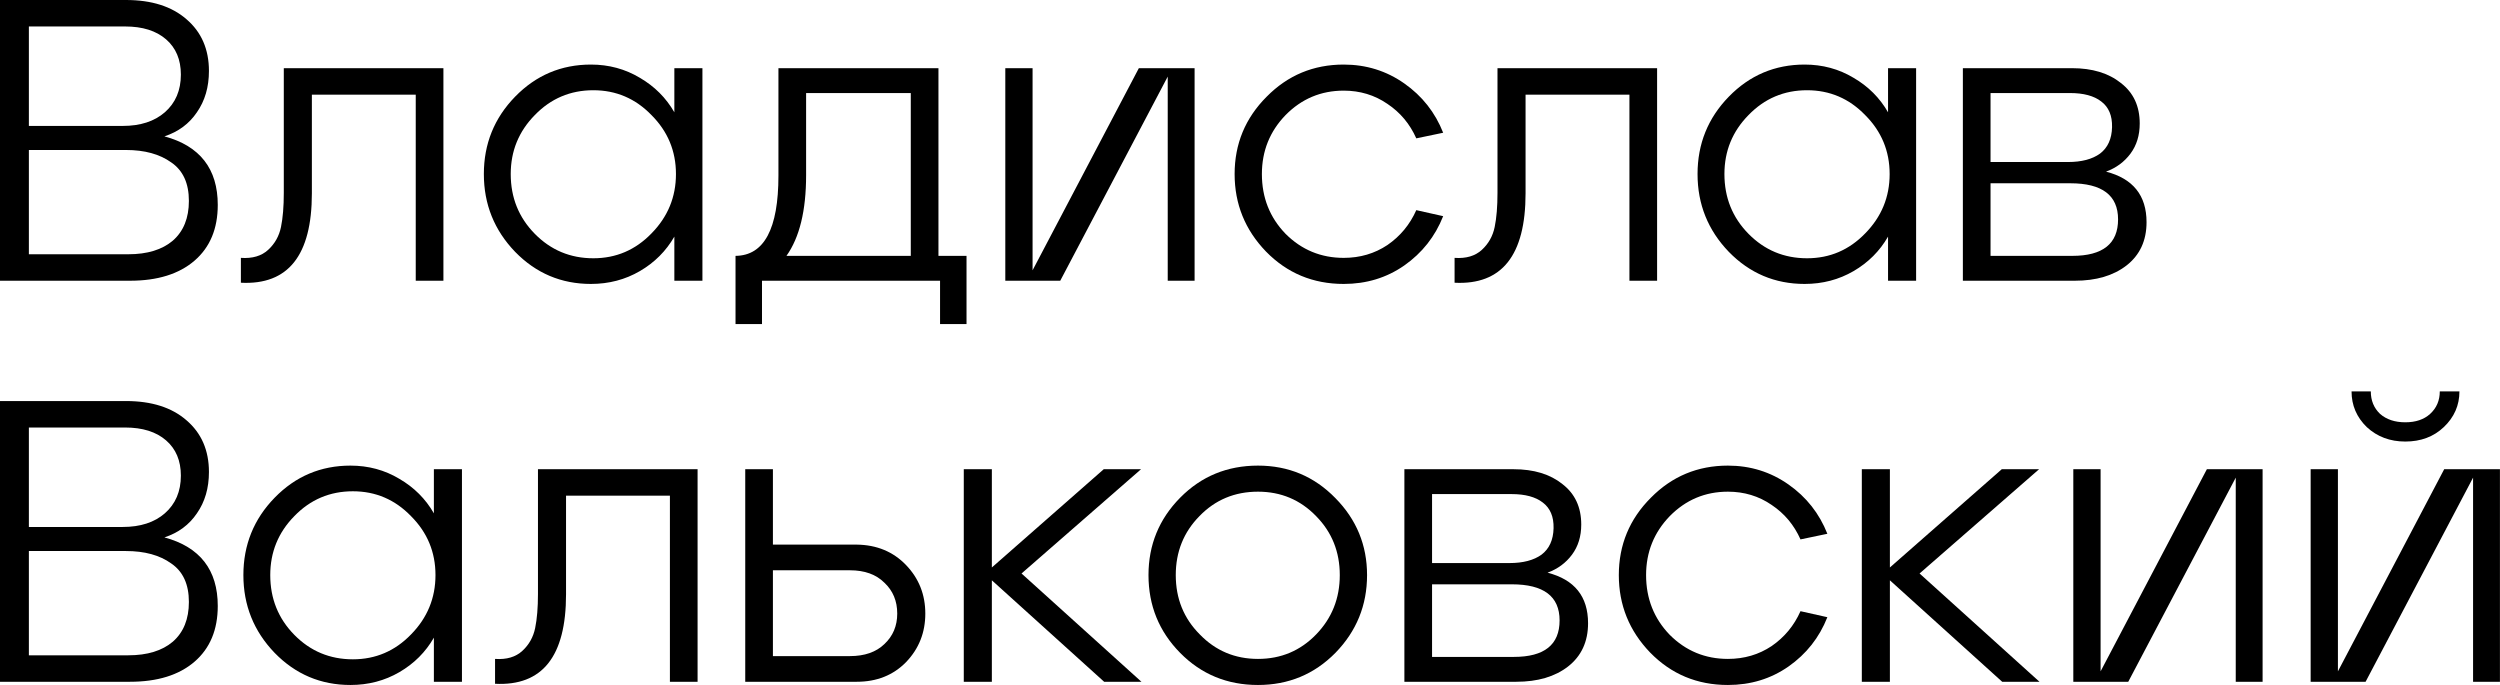
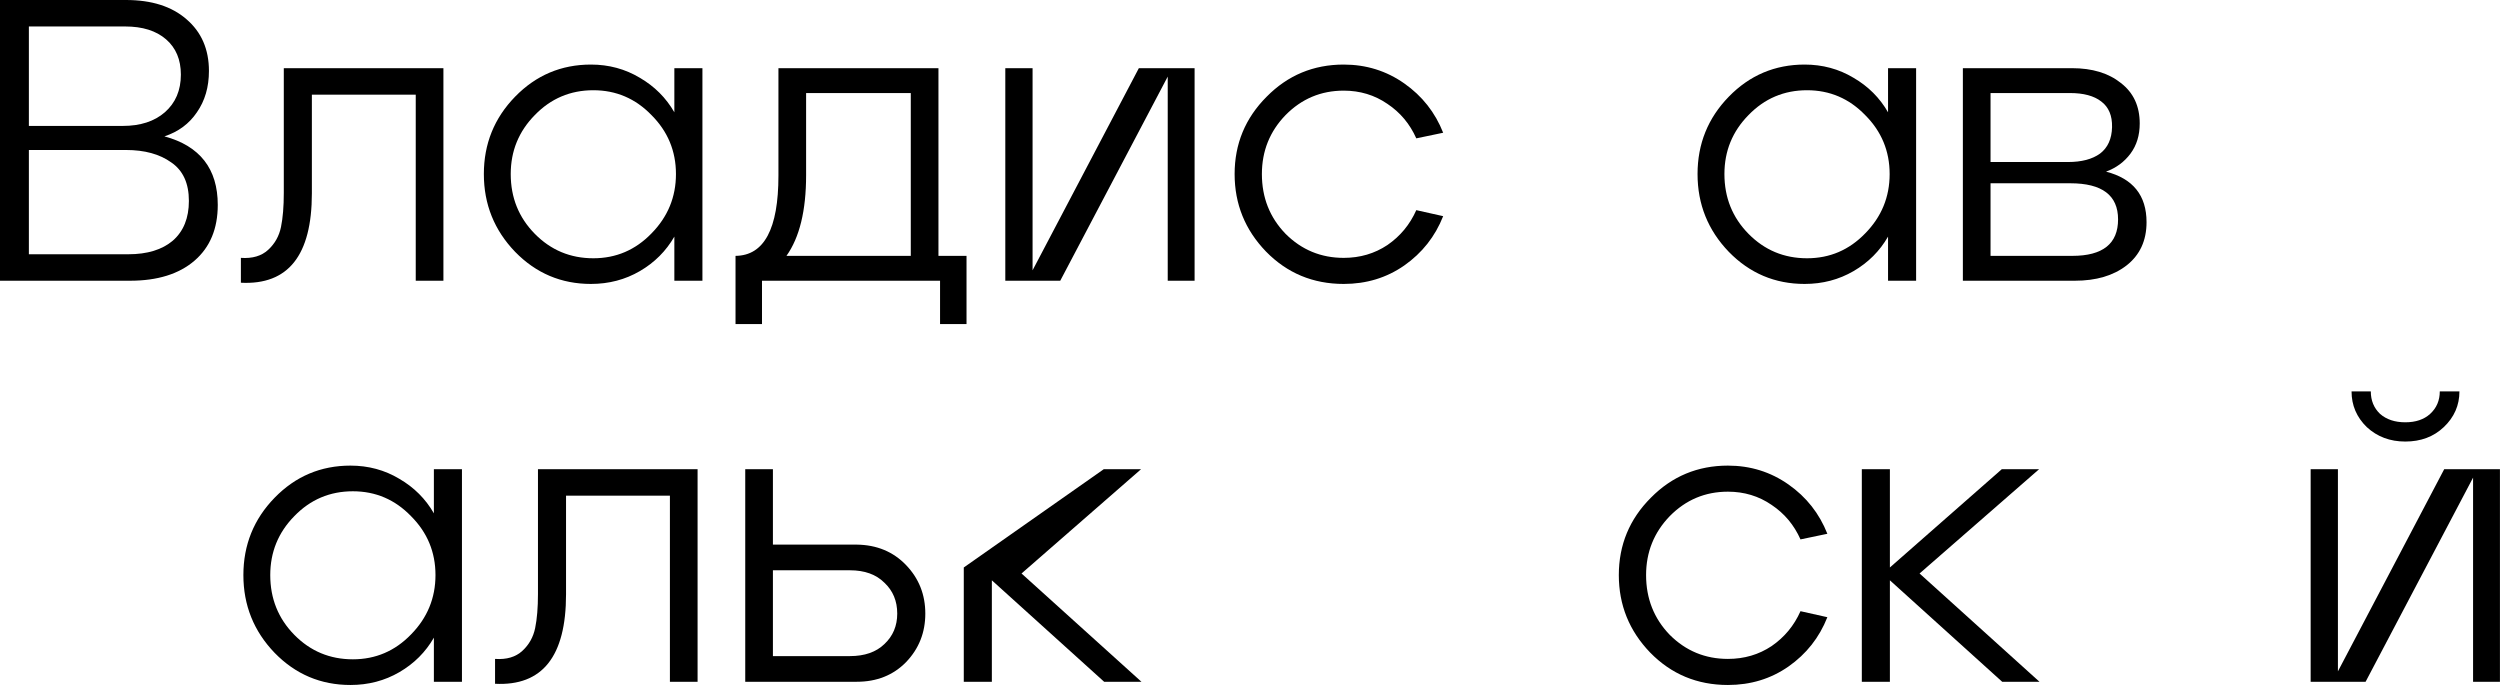
<svg xmlns="http://www.w3.org/2000/svg" viewBox="0 0 162.078 44.406" fill="none">
  <path d="M0 0H8.164C9.828 0 11.137 0.416 12.09 1.248C13.061 2.08 13.546 3.198 13.546 4.602C13.546 5.642 13.286 6.535 12.766 7.28C12.263 8.025 11.561 8.545 10.66 8.84C12.965 9.464 14.118 10.946 14.118 13.286C14.118 14.829 13.615 16.033 12.61 16.9C11.605 17.767 10.209 18.2 8.424 18.2H0V0ZM1.872 9.724V16.484H8.32C9.551 16.484 10.513 16.189 11.206 15.6C11.899 14.993 12.246 14.135 12.246 13.026C12.246 11.882 11.865 11.05 11.102 10.53C10.357 9.993 9.377 9.724 8.164 9.724H1.872ZM7.956 8.164C9.1 8.164 10.01 7.869 10.686 7.28C11.379 6.673 11.726 5.859 11.726 4.836C11.726 3.865 11.405 3.103 10.764 2.548C10.123 1.993 9.239 1.716 8.112 1.716H1.872V8.164H7.956Z" fill="black" />
  <path d="M15.617 18.33V16.718C16.362 16.77 16.952 16.597 17.385 16.198C17.818 15.799 18.096 15.305 18.217 14.716C18.338 14.127 18.399 13.39 18.399 12.506V4.42H28.747V18.2H26.953V6.136H20.219V12.532C20.219 16.553 18.685 18.486 15.617 18.33Z" fill="black" />
  <path d="M33.397 6.266C34.749 4.879 36.387 4.186 38.311 4.186C39.472 4.186 40.53 4.472 41.483 5.044C42.436 5.599 43.181 6.344 43.719 7.28V4.42H45.539V18.2H43.719V15.34C43.181 16.276 42.436 17.021 41.483 17.576C40.53 18.131 39.472 18.408 38.311 18.408C36.387 18.408 34.749 17.715 33.397 16.328C32.045 14.924 31.369 13.243 31.369 11.284C31.369 9.325 32.045 7.653 33.397 6.266ZM33.111 11.284C33.111 12.809 33.631 14.101 34.671 15.158C35.711 16.215 36.976 16.744 38.467 16.744C39.94 16.744 41.197 16.207 42.237 15.132C43.294 14.057 43.823 12.775 43.823 11.284C43.823 9.793 43.294 8.519 42.237 7.462C41.197 6.387 39.94 5.85 38.467 5.85C36.976 5.85 35.711 6.387 34.671 7.462C33.631 8.519 33.111 9.793 33.111 11.284Z" fill="black" />
  <path d="M60.841 16.588H62.661V21.008H60.945V18.2H49.401V21.008H47.685V16.588C49.54 16.571 50.467 14.837 50.467 11.388V4.42H60.841V16.588ZM50.987 16.588H59.047V6.032H52.261V11.362C52.261 13.65 51.837 15.392 50.987 16.588Z" fill="black" />
  <path d="M77.447 4.42V18.2H75.705V4.966L68.737 18.2H65.175V4.42H66.943V17.524L73.833 4.42H77.447Z" fill="black" />
  <path d="M82.122 6.266C83.491 4.879 85.155 4.186 87.114 4.186C88.57 4.186 89.879 4.593 91.04 5.408C92.201 6.223 93.042 7.289 93.562 8.606L91.82 8.97C91.404 8.034 90.78 7.289 89.948 6.734C89.116 6.162 88.171 5.876 87.114 5.876C85.641 5.876 84.384 6.405 83.344 7.462C82.321 8.519 81.81 9.793 81.81 11.284C81.81 12.809 82.321 14.101 83.344 15.158C84.384 16.198 85.641 16.718 87.114 16.718C88.171 16.718 89.116 16.441 89.948 15.886C90.78 15.314 91.404 14.56 91.82 13.624L93.562 14.014C93.042 15.331 92.201 16.397 91.04 17.212C89.896 18.009 88.587 18.408 87.114 18.408C85.121 18.408 83.439 17.706 82.07 16.302C80.718 14.898 80.042 13.225 80.042 11.284C80.042 9.325 80.735 7.653 82.122 6.266Z" fill="black" />
-   <path d="M94.302 18.33V16.718C95.048 16.77 95.637 16.597 96.07 16.198C96.504 15.799 96.781 15.305 96.902 14.716C97.024 14.127 97.084 13.39 97.084 12.506V4.42H107.432V18.2H105.638V6.136H98.904V12.532C98.904 16.553 97.37 18.486 94.302 18.33Z" fill="black" />
  <path d="M112.082 6.266C113.434 4.879 115.072 4.186 116.996 4.186C118.158 4.186 119.215 4.472 120.168 5.044C121.122 5.599 121.867 6.344 122.404 7.28V4.42H124.224V18.2H122.404V15.34C121.867 16.276 121.122 17.021 120.168 17.576C119.215 18.131 118.158 18.408 116.996 18.408C115.072 18.408 113.434 17.715 112.082 16.328C110.73 14.924 110.054 13.243 110.054 11.284C110.054 9.325 110.73 7.653 112.082 6.266ZM111.796 11.284C111.796 12.809 112.316 14.101 113.356 15.158C114.396 16.215 115.662 16.744 117.152 16.744C118.626 16.744 119.882 16.207 120.922 15.132C121.98 14.057 122.508 12.775 122.508 11.284C122.508 9.793 121.98 8.519 120.922 7.462C119.882 6.387 118.626 5.85 117.152 5.85C115.662 5.85 114.396 6.387 113.356 7.462C112.316 8.519 111.796 9.793 111.796 11.284Z" fill="black" />
  <path d="M127.255 18.2V4.42H134.327C135.644 4.42 136.702 4.741 137.499 5.382C138.313 6.006 138.721 6.881 138.721 8.008C138.721 8.771 138.521 9.421 138.123 9.958C137.724 10.495 137.196 10.885 136.537 11.128C138.287 11.579 139.163 12.671 139.163 14.404C139.163 15.6 138.729 16.536 137.863 17.212C137.013 17.871 135.895 18.2 134.509 18.2H127.255ZM129.049 10.504H134.067C134.951 10.504 135.644 10.322 136.147 9.958C136.649 9.577 136.909 9.005 136.927 8.242C136.944 7.497 136.71 6.942 136.225 6.578C135.757 6.214 135.081 6.032 134.197 6.032H129.049V10.504ZM129.049 16.588H134.353C136.329 16.588 137.317 15.799 137.317 14.222C137.317 12.662 136.285 11.882 134.223 11.882H129.049V16.588Z" fill="black" />
-   <path d="M0 26H8.164C9.828 26 11.137 26.416 12.09 27.248C13.061 28.08 13.546 29.198 13.546 30.602C13.546 31.642 13.286 32.535 12.766 33.28C12.263 34.025 11.561 34.545 10.66 34.84C12.965 35.464 14.118 36.946 14.118 39.286C14.118 40.829 13.615 42.033 12.61 42.9C11.605 43.767 10.209 44.2 8.424 44.2H0V26ZM1.872 35.724V42.484H8.32C9.551 42.484 10.513 42.189 11.206 41.6C11.899 40.993 12.246 40.135 12.246 39.026C12.246 37.882 11.865 37.05 11.102 36.53C10.357 35.993 9.377 35.724 8.164 35.724H1.872ZM7.956 34.164C9.1 34.164 10.01 33.869 10.686 33.28C11.379 32.673 11.726 31.859 11.726 30.836C11.726 29.865 11.405 29.103 10.764 28.548C10.123 27.993 9.239 27.716 8.112 27.716H1.872V34.164H7.956Z" fill="black" />
  <path d="M17.807 32.266C19.159 30.879 20.797 30.186 22.721 30.186C23.882 30.186 24.94 30.472 25.893 31.044C26.846 31.599 27.592 32.344 28.129 33.28V30.42H29.949V44.2H28.129V41.34C27.592 42.276 26.846 43.021 25.893 43.576C24.94 44.131 23.882 44.408 22.721 44.408C20.797 44.408 19.159 43.715 17.807 42.328C16.455 40.924 15.779 39.243 15.779 37.284C15.779 35.325 16.455 33.653 17.807 32.266ZM17.521 37.284C17.521 38.809 18.041 40.101 19.081 41.158C20.121 42.215 21.386 42.744 22.877 42.744C24.35 42.744 25.607 42.207 26.647 41.132C27.704 40.057 28.233 38.775 28.233 37.284C28.233 35.793 27.704 34.519 26.647 33.462C25.607 32.387 24.35 31.85 22.877 31.85C21.386 31.85 20.121 32.387 19.081 33.462C18.041 34.519 17.521 35.793 17.521 37.284Z" fill="black" />
  <path d="M32.095 44.33V42.718C32.841 42.77 33.43 42.597 33.863 42.198C34.297 41.799 34.574 41.305 34.695 40.716C34.817 40.127 34.877 39.39 34.877 38.506V30.42H45.225V44.2H43.431V32.136H36.697V38.532C36.697 42.553 35.163 44.486 32.095 44.33Z" fill="black" />
  <path d="M48.315 44.2V30.42H50.109V35.308H55.543C56.843 35.325 57.909 35.767 58.741 36.634C59.573 37.501 59.989 38.549 59.989 39.78C59.989 41.011 59.573 42.059 58.741 42.926C57.909 43.775 56.843 44.2 55.543 44.2H48.315ZM50.109 42.536H55.101C56.055 42.536 56.8 42.276 57.337 41.756C57.892 41.236 58.169 40.577 58.169 39.78C58.169 38.965 57.892 38.298 57.337 37.778C56.8 37.241 56.055 36.972 55.101 36.972H50.109V42.536Z" fill="black" />
-   <path d="M74.001 44.2H71.583L64.303 37.622V44.2H62.483V30.42H64.303V36.79L71.557 30.42H73.975L66.227 37.18L74.001 44.2Z" fill="black" />
-   <path d="M76.512 32.266C77.881 30.879 79.563 30.186 81.556 30.186C83.532 30.186 85.205 30.888 86.574 32.292C87.943 33.679 88.628 35.343 88.628 37.284C88.628 39.243 87.943 40.924 86.574 42.328C85.205 43.715 83.532 44.408 81.556 44.408C79.563 44.408 77.881 43.715 76.512 42.328C75.143 40.941 74.458 39.26 74.458 37.284C74.458 35.325 75.143 33.653 76.512 32.266ZM77.786 41.132C78.809 42.189 80.065 42.718 81.556 42.718C83.047 42.718 84.303 42.189 85.326 41.132C86.349 40.075 86.86 38.792 86.86 37.284C86.86 35.776 86.349 34.502 85.326 33.462C84.303 32.405 83.047 31.876 81.556 31.876C80.048 31.876 78.782 32.405 77.76 33.462C76.737 34.502 76.226 35.776 76.226 37.284C76.226 38.809 76.746 40.092 77.786 41.132Z" fill="black" />
-   <path d="M91.048 44.2V30.42H98.12C99.437 30.42 100.494 30.741 101.292 31.382C102.106 32.006 102.514 32.881 102.514 34.008C102.514 34.771 102.315 35.421 101.916 35.958C101.517 36.495 100.988 36.885 100.33 37.128C102.08 37.579 102.956 38.671 102.956 40.404C102.956 41.6 102.522 42.536 101.656 43.212C100.806 43.871 99.688 44.2 98.302 44.2H91.048ZM92.842 36.504H97.86C98.744 36.504 99.437 36.322 99.94 35.958C100.442 35.577 100.702 35.005 100.72 34.242C100.737 33.497 100.503 32.942 100.018 32.578C99.55 32.214 98.874 32.032 97.99 32.032H92.842V36.504ZM92.842 42.588H98.146C100.122 42.588 101.11 41.799 101.11 40.222C101.11 38.662 100.078 37.882 98.016 37.882H92.842V42.588Z" fill="black" />
+   <path d="M74.001 44.2H71.583L64.303 37.622V44.2H62.483V30.42V36.79L71.557 30.42H73.975L66.227 37.18L74.001 44.2Z" fill="black" />
  <path d="M107.03 32.266C108.4 30.879 110.064 30.186 112.022 30.186C113.478 30.186 114.787 30.593 115.948 31.408C117.11 32.223 117.95 33.289 118.47 34.606L116.728 34.97C116.312 34.034 115.688 33.289 114.856 32.734C114.024 32.162 113.08 31.876 112.022 31.876C110.549 31.876 109.292 32.405 108.252 33.462C107.23 34.519 106.718 35.793 106.718 37.284C106.718 38.809 107.23 40.101 108.252 41.158C109.292 42.198 110.549 42.718 112.022 42.718C113.08 42.718 114.024 42.441 114.856 41.886C115.688 41.314 116.312 40.56 116.728 39.624L118.47 40.014C117.95 41.331 117.11 42.397 115.948 43.212C114.804 44.009 113.496 44.408 112.022 44.408C110.029 44.408 108.348 43.706 106.978 42.302C105.626 40.898 104.95 39.225 104.95 37.284C104.95 35.325 105.643 33.653 107.03 32.266Z" fill="black" />
  <path d="M132.222 44.2H129.804L122.524 37.622V44.2H120.704V30.42H122.524V36.79L129.778 30.42H132.196L124.448 37.18L132.222 44.2Z" fill="black" />
-   <path d="M146.687 30.42V44.2H144.946V30.966L137.977 44.2H134.415V30.42H136.184V43.524L143.074 30.42H146.687Z" fill="black" />
  <path d="M155.938 28.626C154.95 28.626 154.118 28.314 153.442 27.69C152.783 27.049 152.454 26.277 152.454 25.376H153.702C153.702 25.965 153.902 26.451 154.3 26.832C154.716 27.196 155.262 27.378 155.938 27.378C156.614 27.378 157.152 27.196 157.55 26.832C157.966 26.451 158.174 25.965 158.174 25.376H159.448C159.448 26.277 159.11 27.049 158.434 27.69C157.776 28.314 156.944 28.626 155.938 28.626ZM162.074 30.42V44.2H160.332V30.966L153.364 44.2H149.802V30.42H151.57V43.524L158.46 30.42H162.074Z" fill="black" />
</svg>